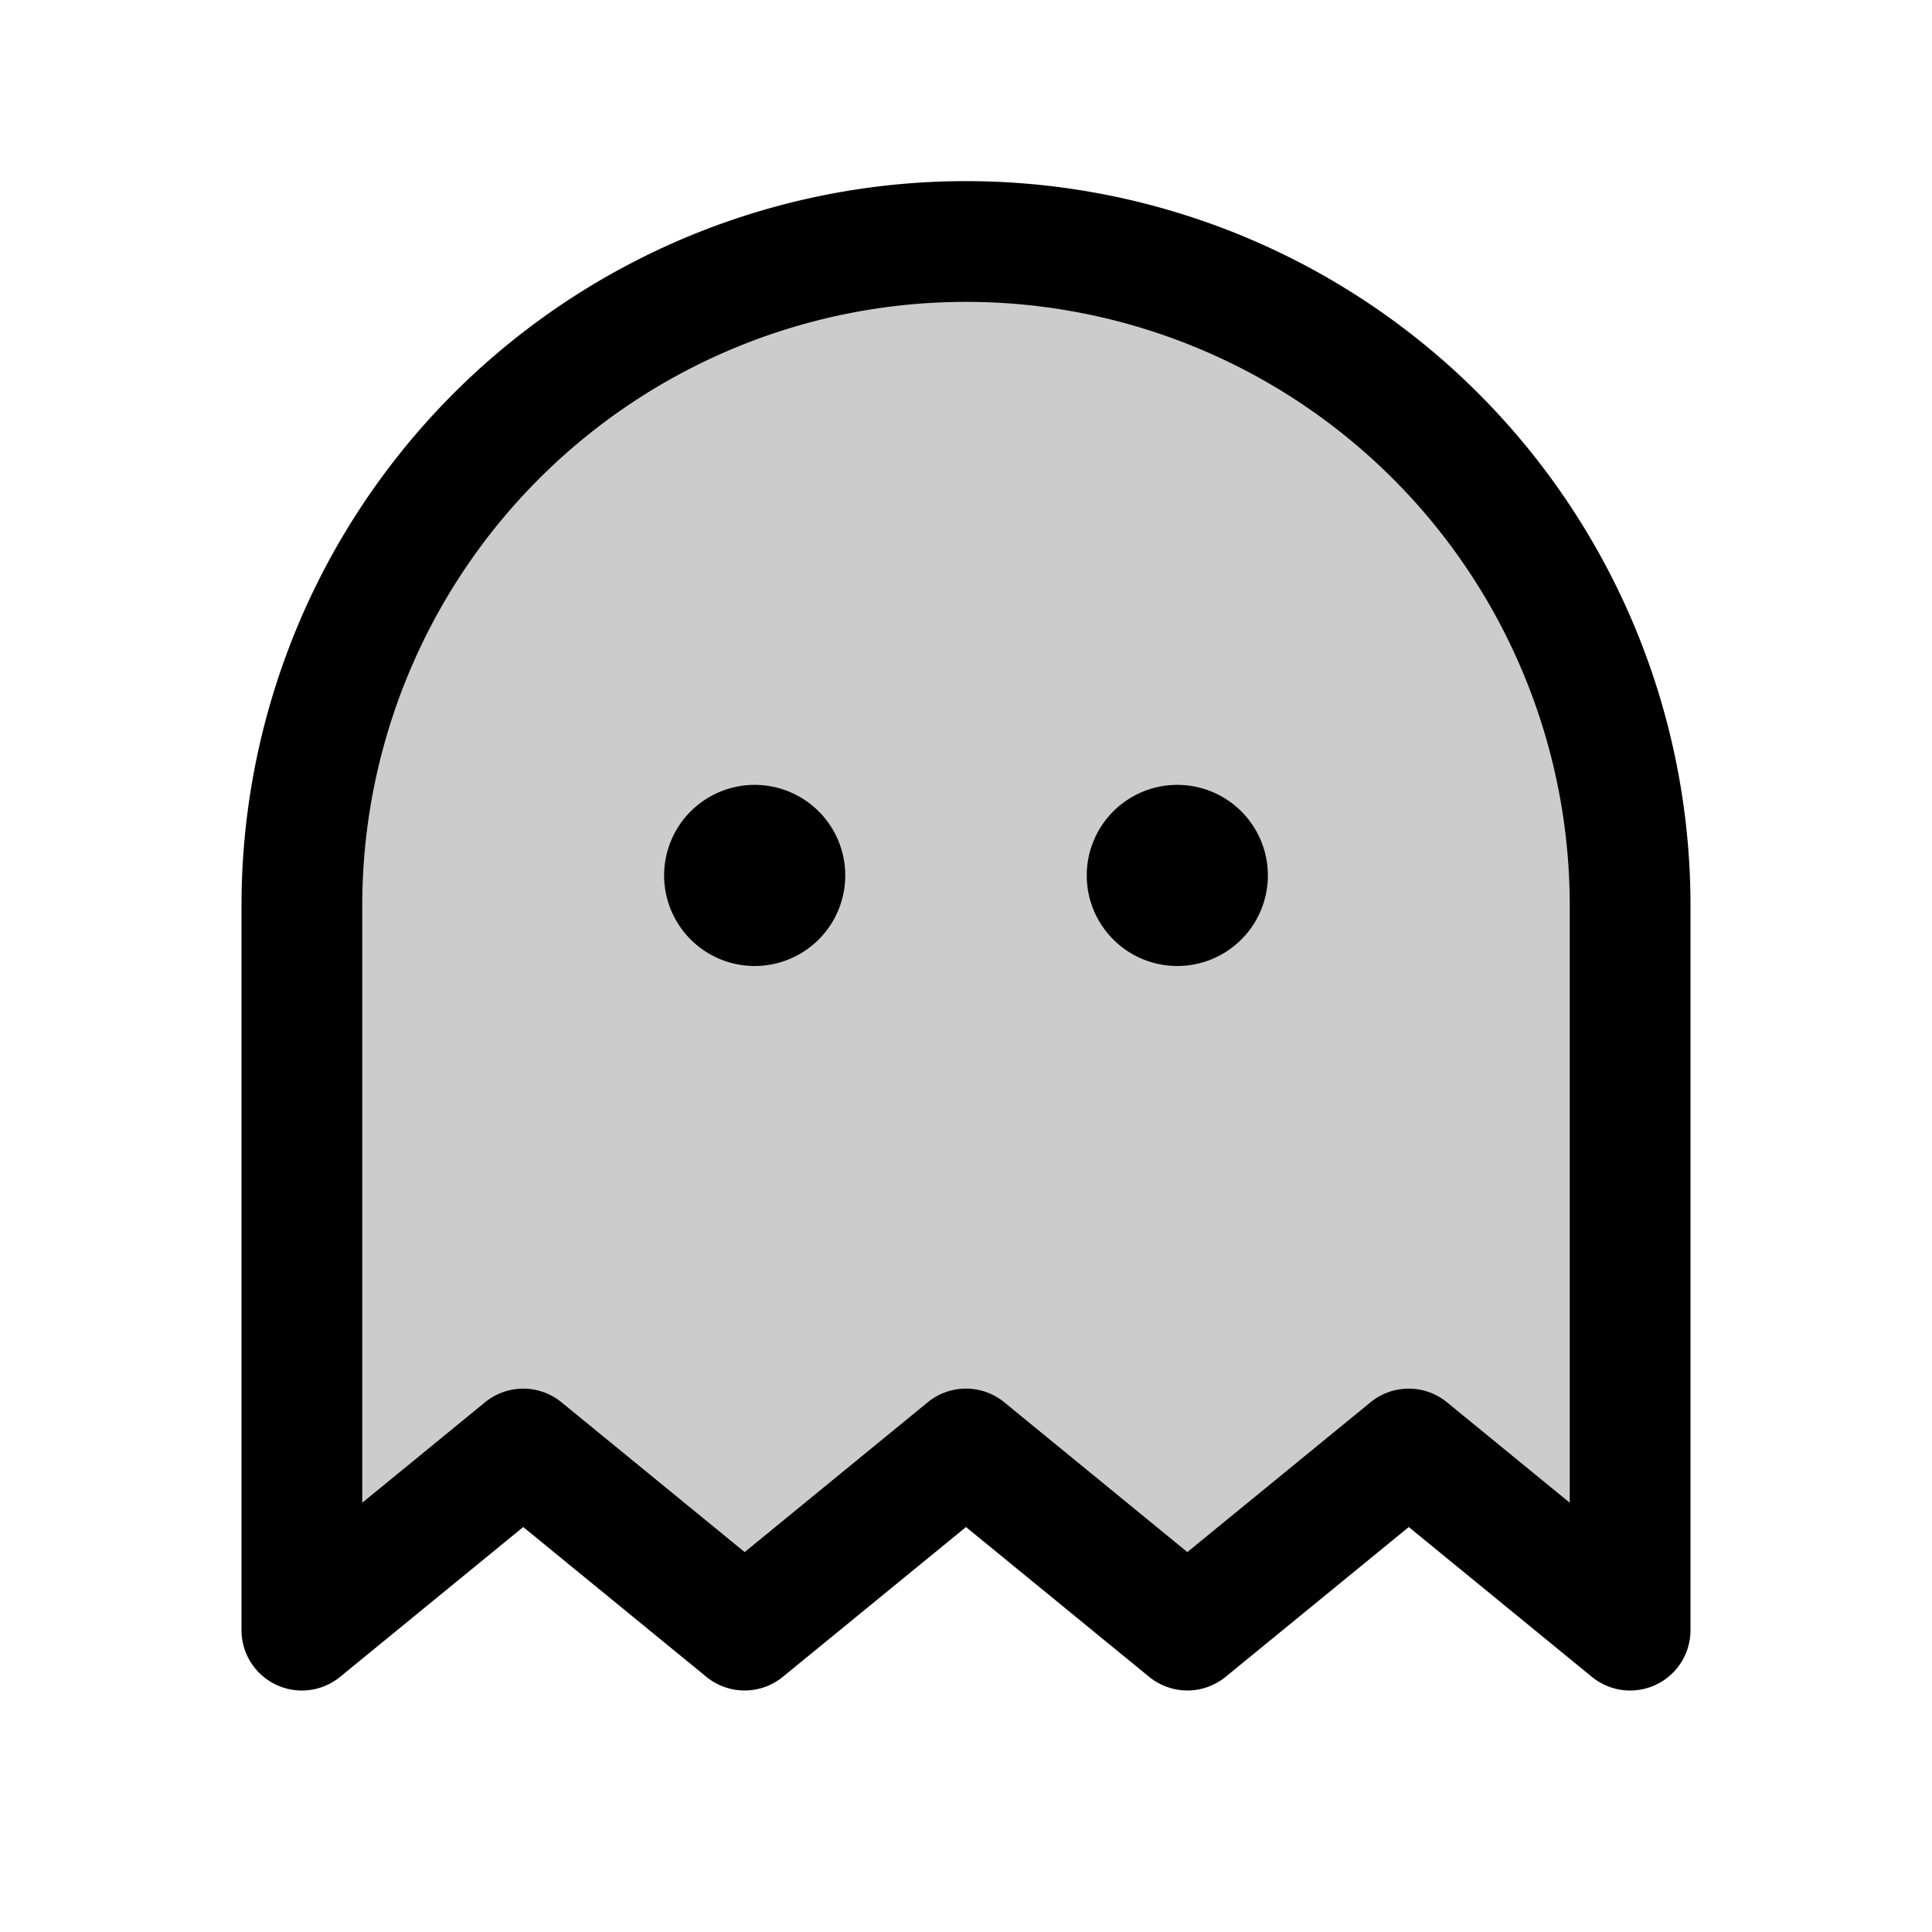
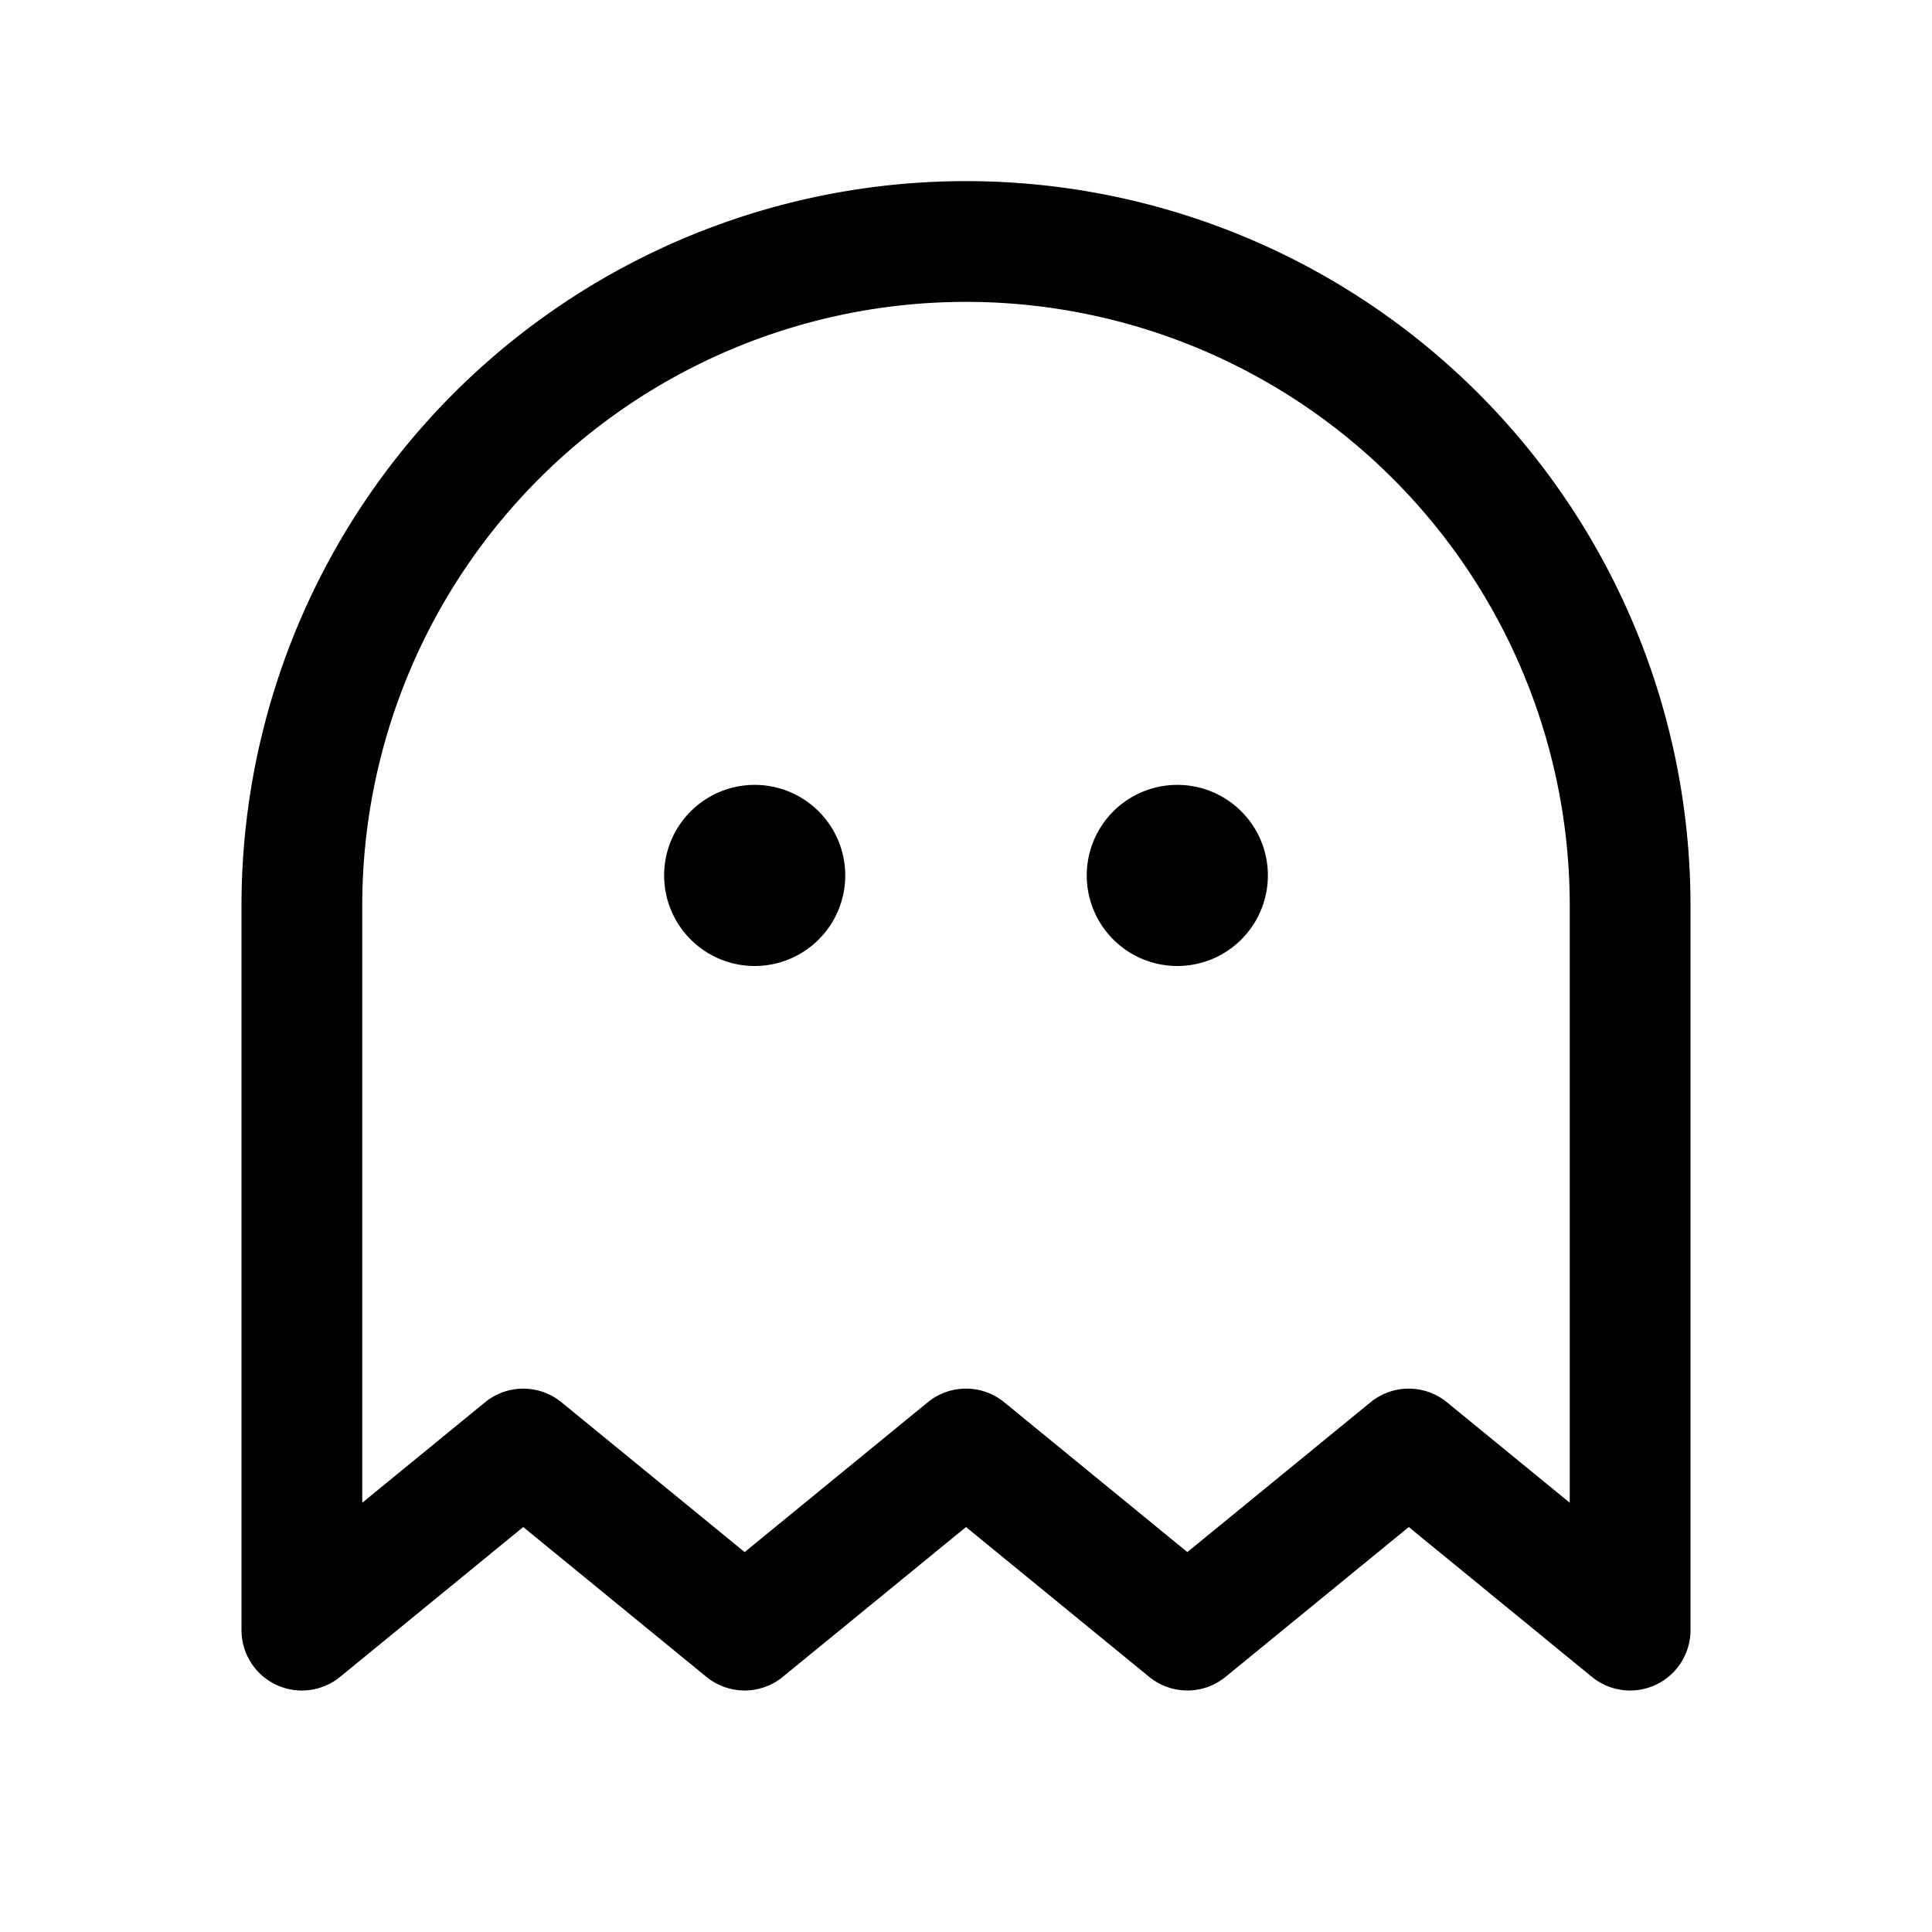
<svg xmlns="http://www.w3.org/2000/svg" viewBox="0 0 256 256" fill="currentColor">
-   <path d="M216,120v96l-29.33-24-29.34,24L128,192,98.67,216,69.33,192,40,216V120a88,88,0,0,1,176,0Z" opacity="0.2" />
  <path d="M112,116a12,12,0,1,1-12-12A12,12,0,0,1,112,116Zm44-12a12,12,0,1,0,12,12A12,12,0,0,0,156,104Zm68,16v96a8,8,0,0,1-13.07,6.19l-24.26-19.85L162.4,222.19a8,8,0,0,1-10.13,0L128,202.34l-24.27,19.85a8,8,0,0,1-10.13,0L69.33,202.34,45.07,222.19A8,8,0,0,1,32,216V120a96,96,0,0,1,192,0Zm-16,0a80,80,0,0,0-160,0v79.12l16.27-13.31a8,8,0,0,1,10.13,0l24.27,19.85,24.26-19.85a8,8,0,0,1,10.14,0l24.26,19.85,24.27-19.85a8,8,0,0,1,10.13,0L208,199.12Z" />
</svg>